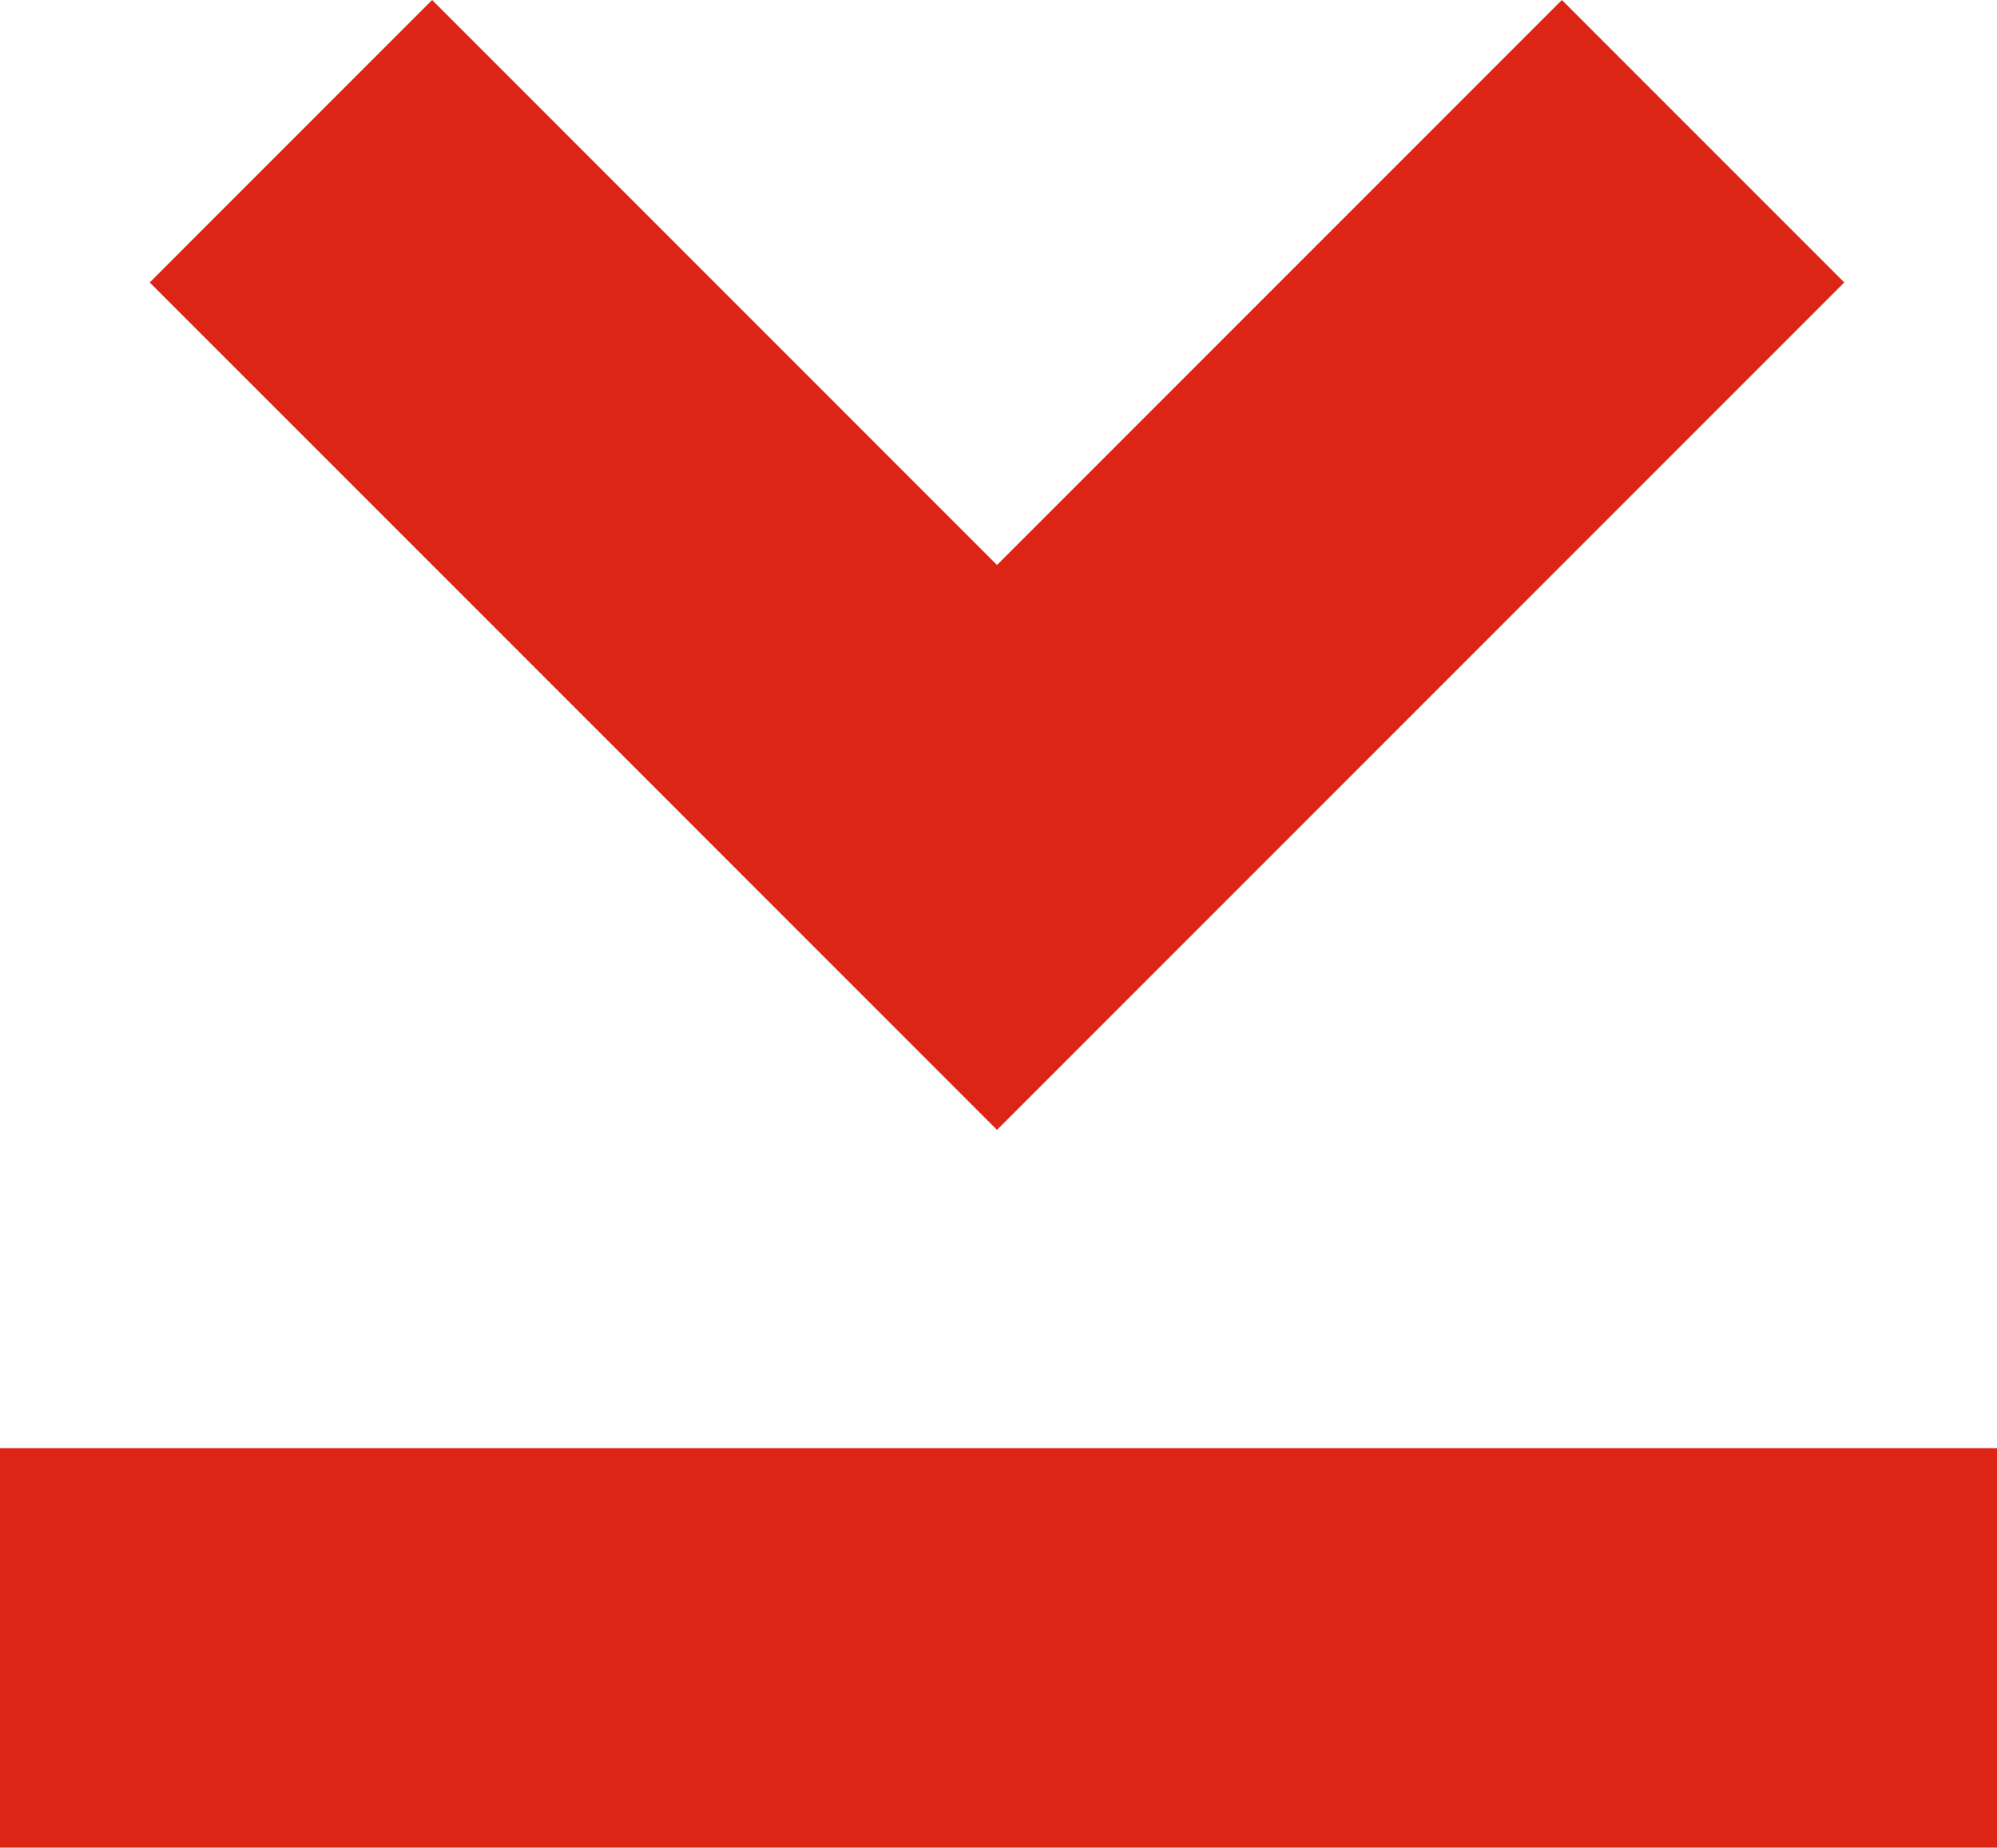
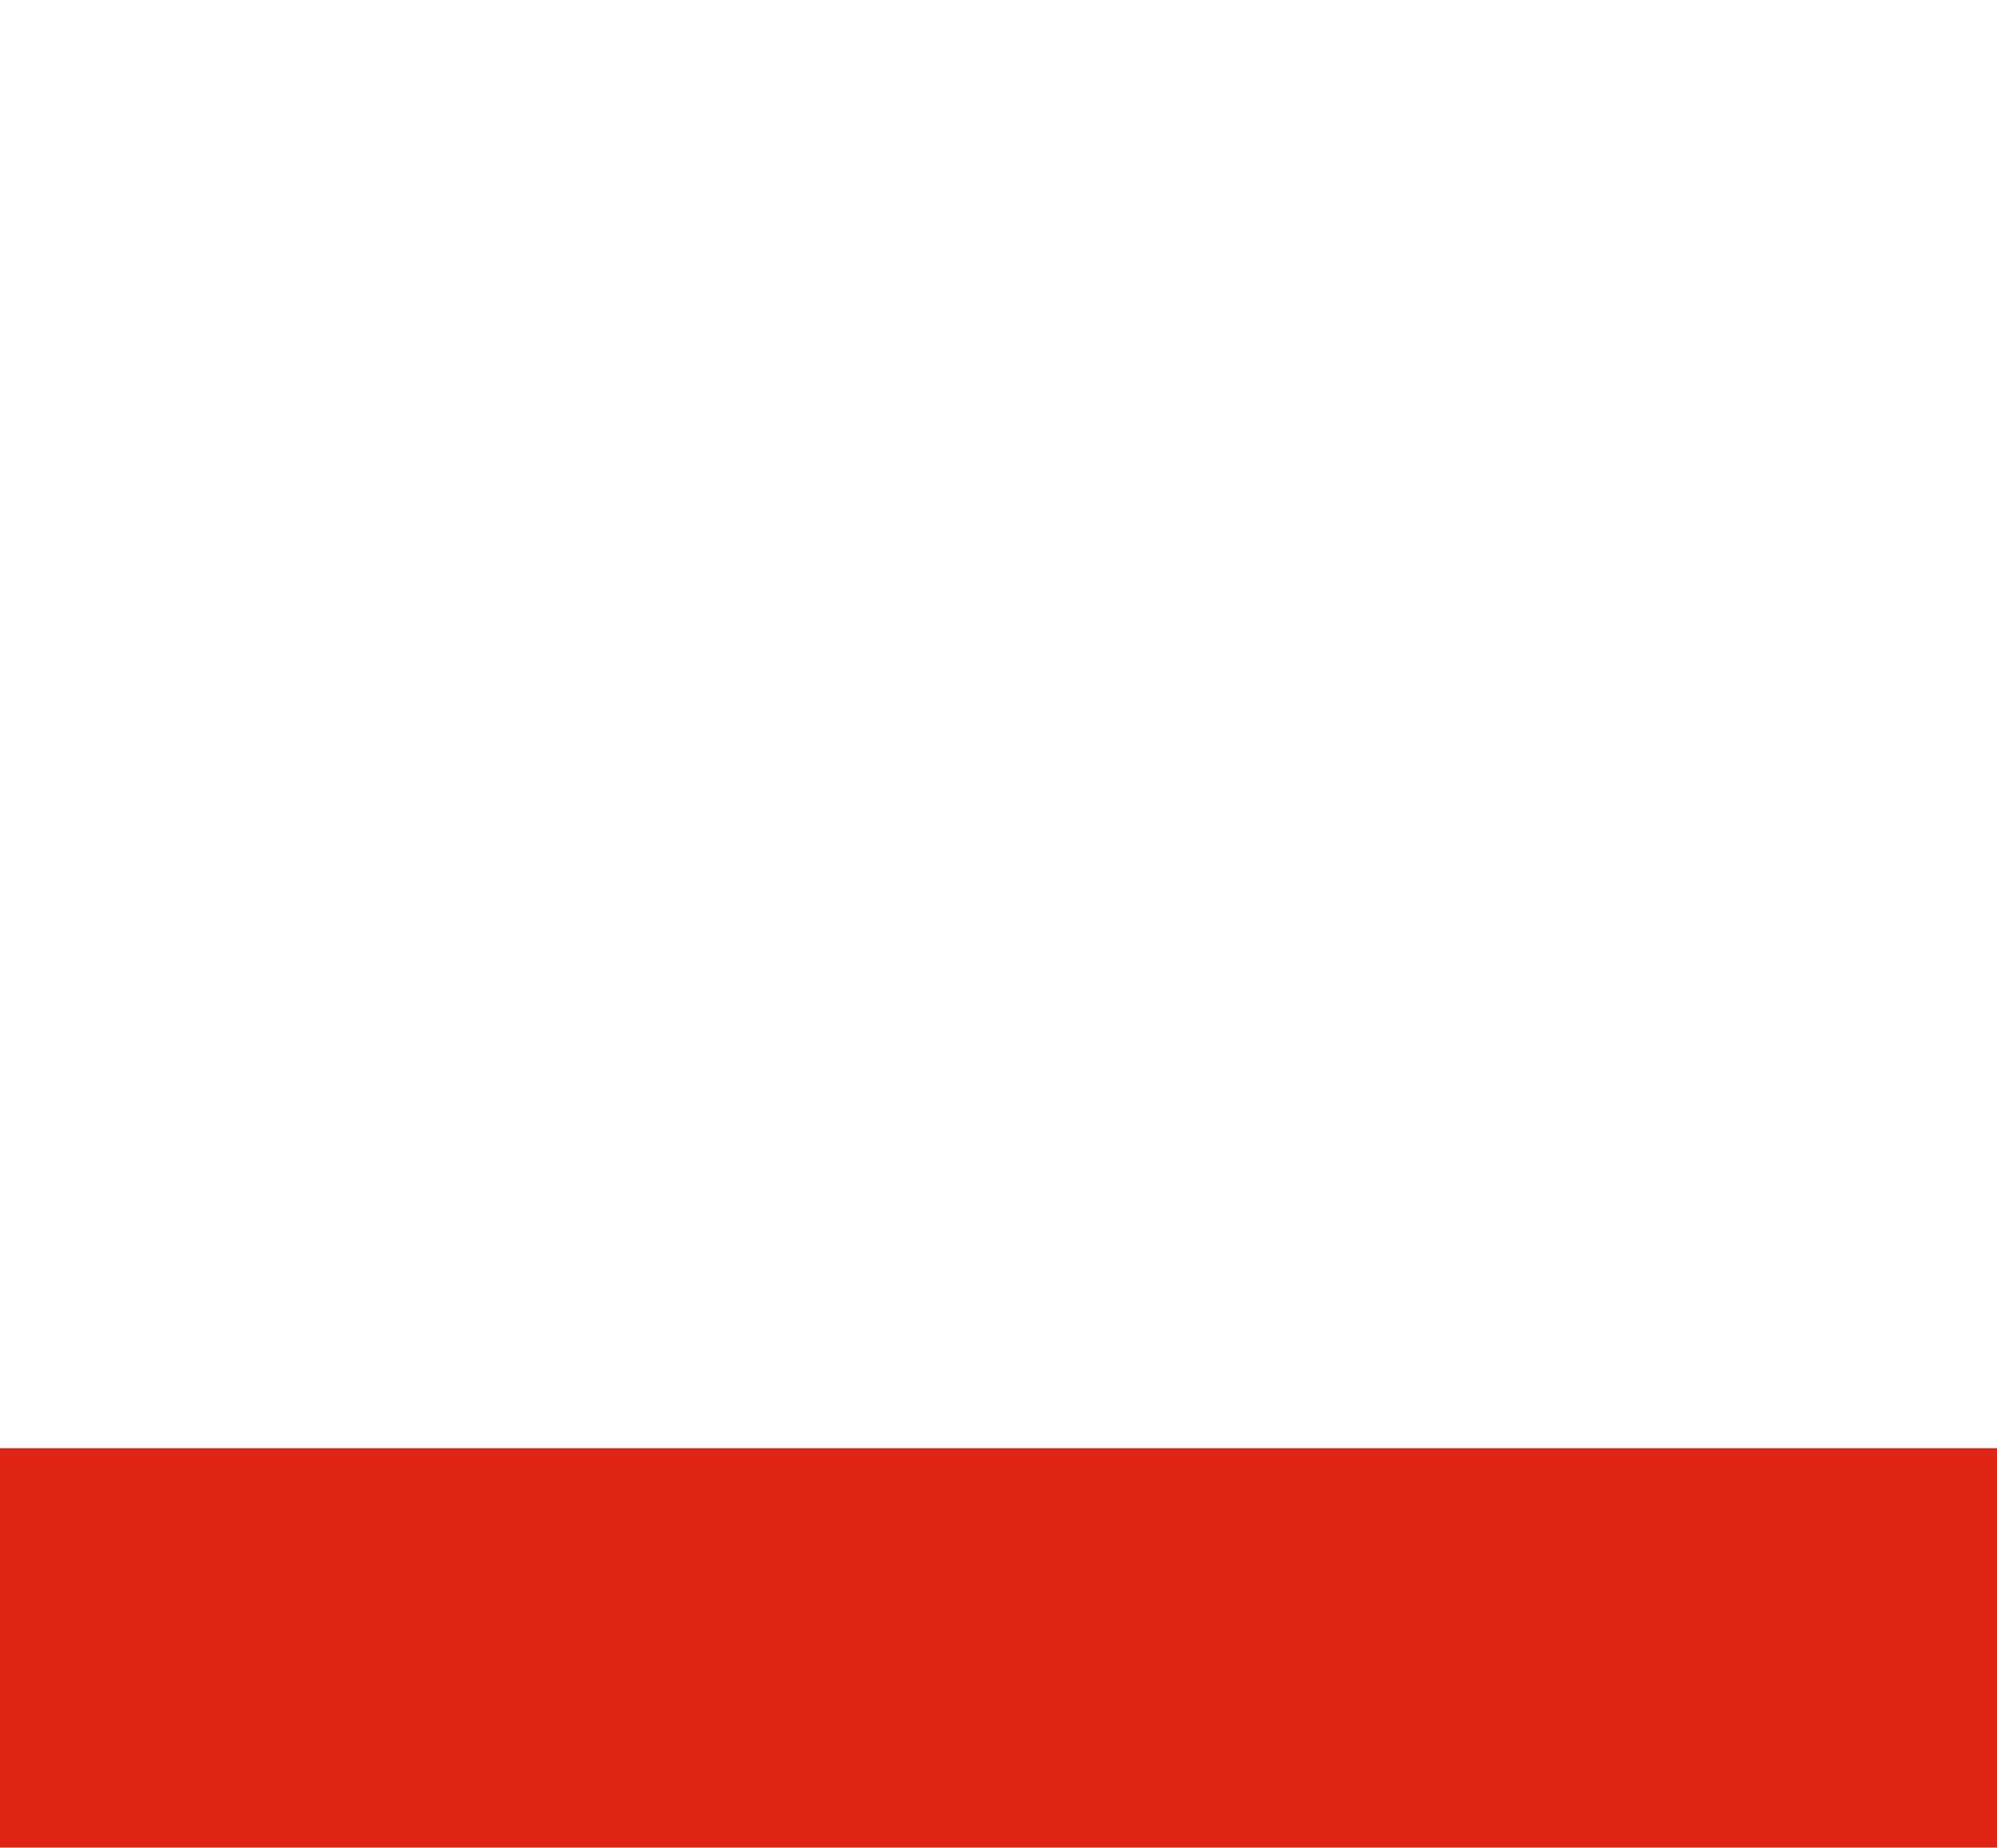
<svg xmlns="http://www.w3.org/2000/svg" width="17.899" height="16.557" viewBox="0 0 17.899 16.557">
-   <path data-name="Rectangle 289" transform="translate(0 12.977)" style="fill:#dd2515" d="M0 0h17.899v3.58H0z" />
-   <path data-name="Tracé 1046" d="m29.477 32.007 7.594-7.594-2.531-2.531-5.063 5.063-5.063-5.063-2.531 2.531 7.594 7.594z" transform="translate(-20.541 -21.882)" style="fill:#dd2515" />
+   <path data-name="Rectangle 289" transform="translate(0 12.977)" style="fill:#dd2515" d="M0 0h17.899v3.58H0" />
</svg>